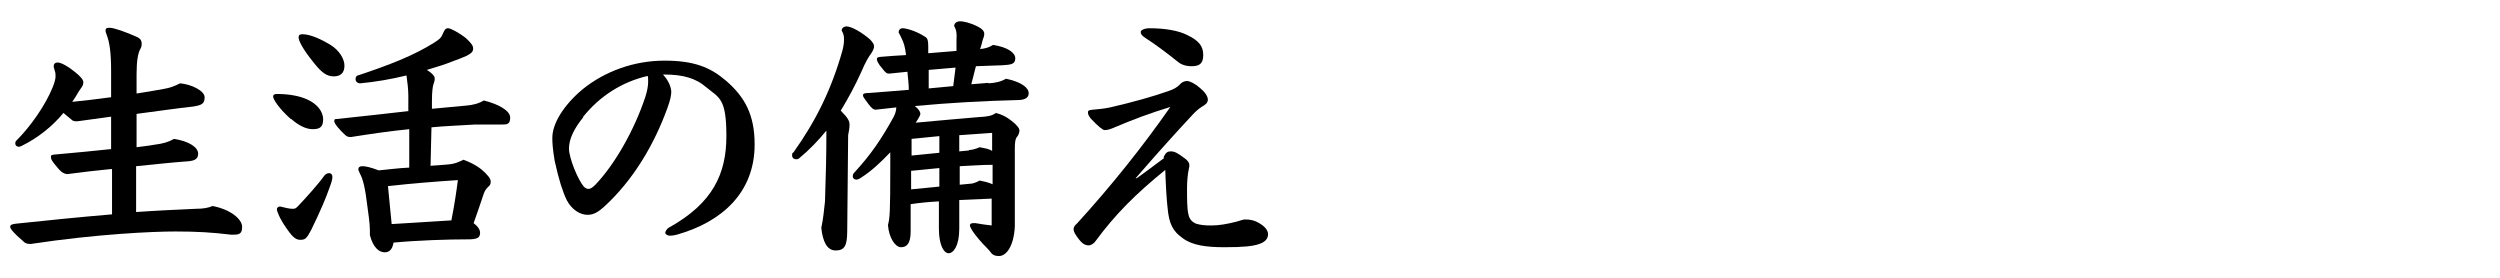
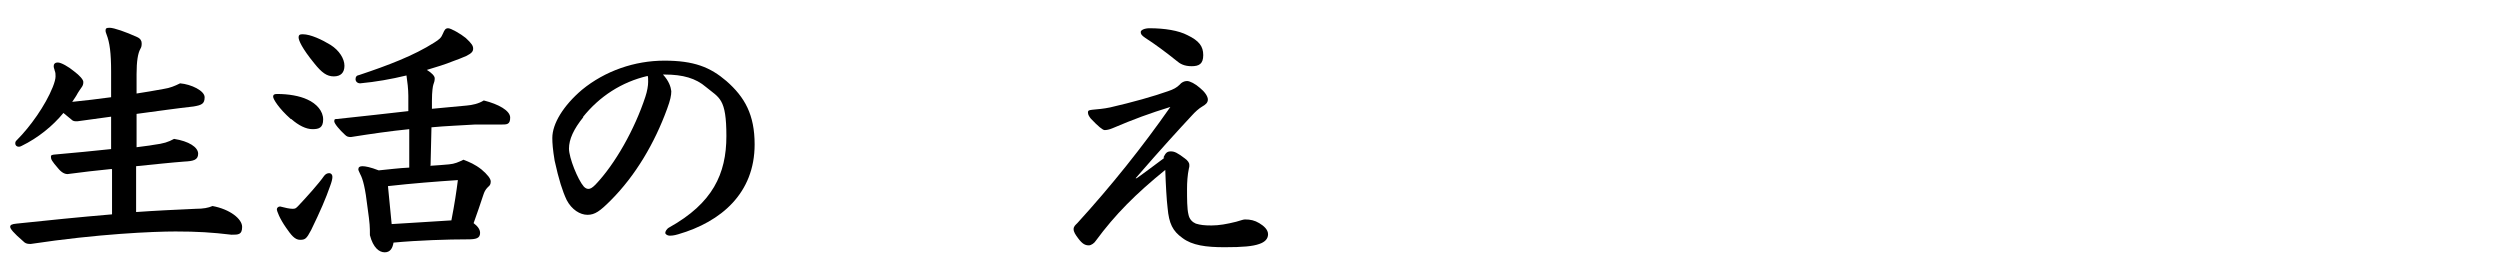
<svg xmlns="http://www.w3.org/2000/svg" id="_レイヤー_1" version="1.1" viewBox="0 0 540 60">
  <path d="M24.1,36.5c-3.2.3-6.4.7-9.5,1.1-.6,0-1.3-.3-2.1-1.3-1.3-1.5-1.5-1.9-1.5-2.4s.3-.4.6-.5c4.5-.4,8.7-.8,12.4-1.2v-7c-2.4.3-4.9.7-7.3,1-.6,0-.9,0-1.3-.4-.7-.6-1.2-1-1.7-1.4-2.3,2.8-5.5,5.4-9,7.1-.2.1-.4.2-.6.2-.5,0-.8-.3-.8-.7s.1-.5.4-.8c2.8-2.8,6.1-7.4,7.7-11.4.4-1,.6-1.8.6-2.3s0-.8-.2-1.3c0-.2-.2-.5-.2-.9s.2-.8.9-.8,2.3.9,3.5,1.9c1.2.9,2,1.8,2,2.3s-.1.8-.4,1.2c-.3.4-.6.9-.8,1.2-.3.6-.8,1.3-1.2,1.9,2.8-.3,5.6-.6,8.4-1v-5.5c0-4.1-.3-6.3-1-8.1-.1-.3-.2-.5-.2-.8,0-.5.2-.6.9-.6.9,0,3.5.9,5.9,2,.7.3,1,.8,1,1.3s0,.8-.3,1.3c-.5.9-.8,2.6-.8,5.4v4.2c1.9-.3,3.8-.6,5.9-1,1.3-.2,2.3-.6,3.5-1.2,2.4.2,5.3,1.6,5.3,3s-.6,1.7-2.4,2c-3.6.4-7.8,1-12.3,1.6v7.2c1.3-.2,2.6-.3,3.6-.5,2.3-.3,3.2-.6,4.5-1.3,3.2.5,5.2,1.8,5.2,3.2s-1.1,1.6-3,1.7c-2.7.2-6.4.6-10.4,1v9.9c4.2-.3,8.5-.5,12.9-.7,1.6,0,2.7-.2,3.6-.6,3.8.7,6.4,2.8,6.4,4.5s-.8,1.7-2.3,1.7c-4.2-.5-7.4-.7-12.1-.7s-16.7.5-31.3,2.7c-.9,0-1.2-.2-1.6-.6-2.1-1.8-2.8-2.7-2.8-3.1s.3-.6,1.4-.7c6.6-.7,13.5-1.4,20.6-2v-9.7Z" />
  <path d="M62.8,25.7c-2.6-2.3-3.8-4.3-3.8-4.8s.3-.6.9-.6c2.4,0,4.8.4,6.5,1.2,2,.9,3.4,2.5,3.4,4.3s-.9,2.1-2.3,2.1-3-.8-4.6-2.2ZM59.8,45.2c0-.3.3-.6.7-.6,1.1.3,2.1.5,2.7.5s.7-.1,1.2-.6c1.8-1.9,4.5-4.9,5.6-6.5.3-.4.7-.6,1.1-.6s.7.3.7.8-.2,1.2-.5,2c-.9,2.6-2.1,5.4-4.1,9.5-1,1.9-1.3,2.1-2.4,2.1s-1.9-1-3-2.6c-1.4-2-2-3.6-2-4ZM67.9,13.7c-2.7-3.3-3.4-5-3.4-5.6s.3-.7.9-.7c1.7,0,4.2,1.2,6,2.3,1.9,1.2,3,3,3,4.5s-.8,2.3-2.3,2.3-2.6-.8-4.2-2.8ZM93.1,35.8c1.5-.1,2.9-.2,3.9-.3,1.2-.1,2.1-.5,3.1-1,1.3.5,2.5,1,3.9,2.1,1.3,1.1,2,2,2,2.6s-.2.9-.6,1.2c-.6.6-.8,1.1-1,1.7-.7,2.1-1.3,3.9-2.1,6.1.8.6,1.4,1.3,1.4,2.1,0,1.2-.9,1.4-2.7,1.4-4.2,0-10.6.2-16,.7-.2,1.2-.7,2.1-1.9,2.1s-2.5-1-3.2-3.7c0-1.9,0-2.3-.5-5.9-.5-4.3-1-6.2-1.6-7.3-.2-.5-.4-.8-.4-1,0-.5.3-.7.9-.7s1.7.2,3.5.9c2.1-.2,4.4-.5,6.6-.6v-8.3c-4,.4-8.2,1-12.6,1.7-.6,0-.9-.1-1.3-.5-1.1-1-2.3-2.4-2.3-2.9s.2-.5.6-.5c5.9-.6,10.8-1.2,15.4-1.7v-3.3c0-1.4-.2-3.1-.4-4.4-3.3.8-6.7,1.4-10,1.7-.6,0-1-.4-1-.9s.2-.8.8-.9c6.3-2.1,11.8-4.2,16.2-7,1.1-.7,1.5-1,1.9-2,.3-.7.5-1.1,1.1-1.1s2.7,1.2,3.8,2.1c1.3,1.2,1.6,1.7,1.6,2.3s-.3,1-1.5,1.6c-1.1.5-2,.8-2.8,1.1-1.7.7-3.7,1.3-5.7,1.9,1,.6,1.7,1.3,1.7,1.8s-.1.9-.3,1.4c-.1.3-.3,1.4-.3,3.5v1.7c2.5-.2,5-.5,7.5-.7,1.2-.1,2.6-.4,3.7-1.1,3.2.8,5.7,2.2,5.7,3.7s-.7,1.5-1.9,1.5c-1,0-1.8,0-2.8,0s-1.7,0-2.9,0c-3.1.2-6.2.3-9.4.6l-.2,8.4ZM84.6,48.4c2.1-.1,7.8-.5,12.9-.8.7-3.6,1.1-6.3,1.4-8.7-4.5.3-9.8.7-15.1,1.3l.8,8.2Z" />
  <path d="M143.2,16.1c1.3,1.4,1.7,2.7,1.8,3.6,0,.9-.2,1.9-.9,3.8-2.7,7.4-6.8,14.4-12.2,19.8-2.3,2.3-3.4,3.1-5,3.1s-3.4-1.1-4.5-3.2c-.9-1.9-1.7-4.4-2.6-8.5-.4-2.4-.5-3.8-.5-4.9,0-3.1,2.4-7,6.4-10.4,5-4.1,11.4-6.3,17.8-6.3s9.9,1.4,13.4,4.4c4,3.5,6.1,7.3,6.1,13.7,0,10.5-7.2,16.7-16.5,19.4-1,.3-1.5.3-1.9.3s-.9-.3-.9-.6.3-.9.9-1.2c9.3-5.2,12.3-11.5,12.3-19.7s-1.5-8.2-4.4-10.6c-2.2-1.9-5-2.7-8.9-2.7h-.5ZM126,25.3c-2.1,2.6-3.1,4.8-3.1,6.8s1.9,6.7,3.2,8.2c.3.3.6.5,1,.5s.8-.2,1.5-.9c4.3-4.5,8.5-12,10.8-19,.4-1.2.6-2.4.6-3.2s0-1-.1-1.3c-5.6,1.3-10.4,4.4-14,8.9Z" />
-   <path d="M183,49.9c0,3.2-.6,4.2-2.5,4.2s-2.8-2-3.1-4.9c.4-1.8.6-3.8.8-5.7.2-6.4.3-9.7.3-15.3-1.7,2.1-3.7,4.2-5.9,6-.2.2-.5.2-.7.2-.4,0-.8-.3-.8-.8s0-.5.3-.7c4.9-6.9,8.2-13.6,10.6-22.1.3-1.3.3-1.8.3-2.3s0-1.1-.5-1.9c0-.6.6-.9,1-.9,1.2,0,3.5,1.4,5.1,2.8.6.6.9,1.1.9,1.5s-.2.9-.6,1.5c-.6.8-1.3,2-2.1,3.9-1.3,2.9-2.8,5.7-4.5,8.5,1.7,1.7,1.9,2.3,1.9,3.1s-.2,1.5-.3,2.2l-.2,20.7ZM213.5,18c1.5-.1,2.6-.3,3.8-1,3.8.8,4.9,2.2,4.9,3.1s-.6,1.4-2,1.5c-7.9.2-15,.6-22.6,1.3.9.7,1.2,1.3,1.2,1.7s-.7,1.4-1,1.9c5.6-.5,9.7-.9,13.5-1.2,2.1-.1,3-.3,3.8-.9,1.3.3,2.4.9,3.4,1.7,1.3,1,1.7,1.7,1.7,2.1s-.2.9-.4,1.2c-.5.5-.6,1.3-.6,2.7,0,5.3,0,10.9,0,16.8-.2,4.2-1.8,6.4-3.4,6.4s-1.6-.7-2.4-1.5c-1.4-1.4-2.7-2.9-3.4-4-.3-.5-.5-.9-.5-1.1,0-.3.2-.5.7-.5s.3,0,.5,0c1.2.2,2.4.4,3.5.5v-5.8c-2.3.1-4.6.2-7,.3v6.2c0,3.8-1.3,5.3-2.3,5.3s-2.1-1.7-2.1-5.3v-5.9c-2,.1-4.1.3-6.1.6v5.9c0,2.7-.9,3.4-2.1,3.4s-2.6-2-2.8-4.8c.4-1.5.5-2.7.5-12.7v-3c-2,2.1-4.1,4.1-6.5,5.6-.3.2-.6.3-.8.3-.5,0-.8-.3-.8-.7s.1-.6.4-.9c3.4-3.7,5.7-7,8.4-11.9.3-.6.6-1.3.6-2.1-1.5.2-3,.3-4.5.5-.4,0-.8-.3-1.5-1.2-.9-1.2-1.2-1.6-1.2-1.9s.2-.5,1-.5c3.2-.2,6.2-.5,8.9-.7,0-1.3-.2-2.6-.3-3.9-1.3.1-2.6.3-3.9.4-.5,0-.8-.1-1.6-1.2-.8-.9-1.1-1.6-1.1-1.9s.1-.4.6-.5c2.1-.2,4-.3,5.7-.4-.2-1.8-.5-2.7-.9-3.5-.2-.5-.4-.8-.7-1.4,0-.5.3-.9.9-.9s2.8.5,4.9,1.9c.5.3.6.9.6,2.1v1.4l6.1-.5v-2.4c.1-1.3,0-2.1-.5-3,0-.6.6-1,1.3-1s2.2.3,3.9,1.2c.8.4,1.3.9,1.3,1.5s-.2.9-.3,1.2c-.2.7-.3,1.3-.6,2.1,1-.1,1.9-.3,2.8-.9,3.2.5,4.8,1.7,4.8,2.9s-.8,1.4-2.8,1.5l-5.7.2-1,3.9,3.7-.3ZM202.9,36.3l-6.1.6v4l6.1-.6v-4ZM202.9,29.4c-2,.2-4,.4-6,.6v3.6l6-.6v-3.6ZM200.6,15.1v4c0,0,5.3-.5,5.3-.5l.5-4-5.8.5ZM209.3,32.4c.6,0,1.4-.2,2.3-.6,1,.2,1.9.3,2.7.8v-3.9c-2.3.2-4.7.3-7.1.5v3.5l2.1-.2ZM207.3,39.9l2.1-.2c.6,0,1.3-.2,2.2-.7,1,.2,1.9.4,2.8.8v-4.2c-2.4,0-4.8.2-7.1.3v3.9Z" />
  <path d="M251.3,34c.5-1,.8-1.3,1.6-1.3s1.4.3,3,1.5c.7.5,1,1,1,1.4s0,.5-.1.8c-.3,1.4-.4,3-.4,4.4,0,2.1,0,4.3.3,5.5.2,1.1.9,1.7,1.6,2,1,.3,1.8.4,3.4.4s3.3-.3,5.3-.8c.8-.2,1.5-.5,1.9-.5,1.2,0,2.1.2,3.1.8s1.9,1.4,1.9,2.4-.7,1.7-1.9,2.1c-1.4.5-3.5.7-7.5.7s-7-.4-9.1-2c-2.1-1.5-2.9-3.1-3.2-6.5-.2-1.6-.4-5-.5-8.2-6.4,5.2-10.8,9.6-15,15.3-.3.5-1,1-1.5,1-.8,0-1.4-.3-2.3-1.5-.6-.8-1-1.4-1-2s.4-.9.8-1.3c7.3-8,14.1-16.5,20.1-25.1-4.5,1.4-7.8,2.6-12.5,4.6-.7.3-1.3.4-1.7.4s-1.4-.8-3-2.5c-.3-.4-.6-.8-.6-1.3s.3-.5,1-.6c1.1-.1,2.4-.2,3.8-.5,4.8-1.1,9.4-2.4,12.5-3.5,1.2-.4,1.9-.8,2.5-1.4.4-.5,1-.8,1.6-.8s1.8.6,2.8,1.5c1,.8,1.7,1.8,1.7,2.5s-.5,1.1-1.2,1.5c-.7.4-1.6,1.2-2.3,2-2.6,2.8-6.3,6.8-12.1,13.5h.2c0,.1,6-4.4,6-4.4ZM248.3,6.1c3.3,0,6.3.5,8.2,1.5,2.5,1.2,3.4,2.4,3.4,4.3s-.9,2.4-2.5,2.4-2.5-.5-3.3-1.2c-2.1-1.7-4.8-3.7-6.7-4.9-.9-.6-1-.9-1-1.3s.8-.8,1.9-.8Z" />
</svg>